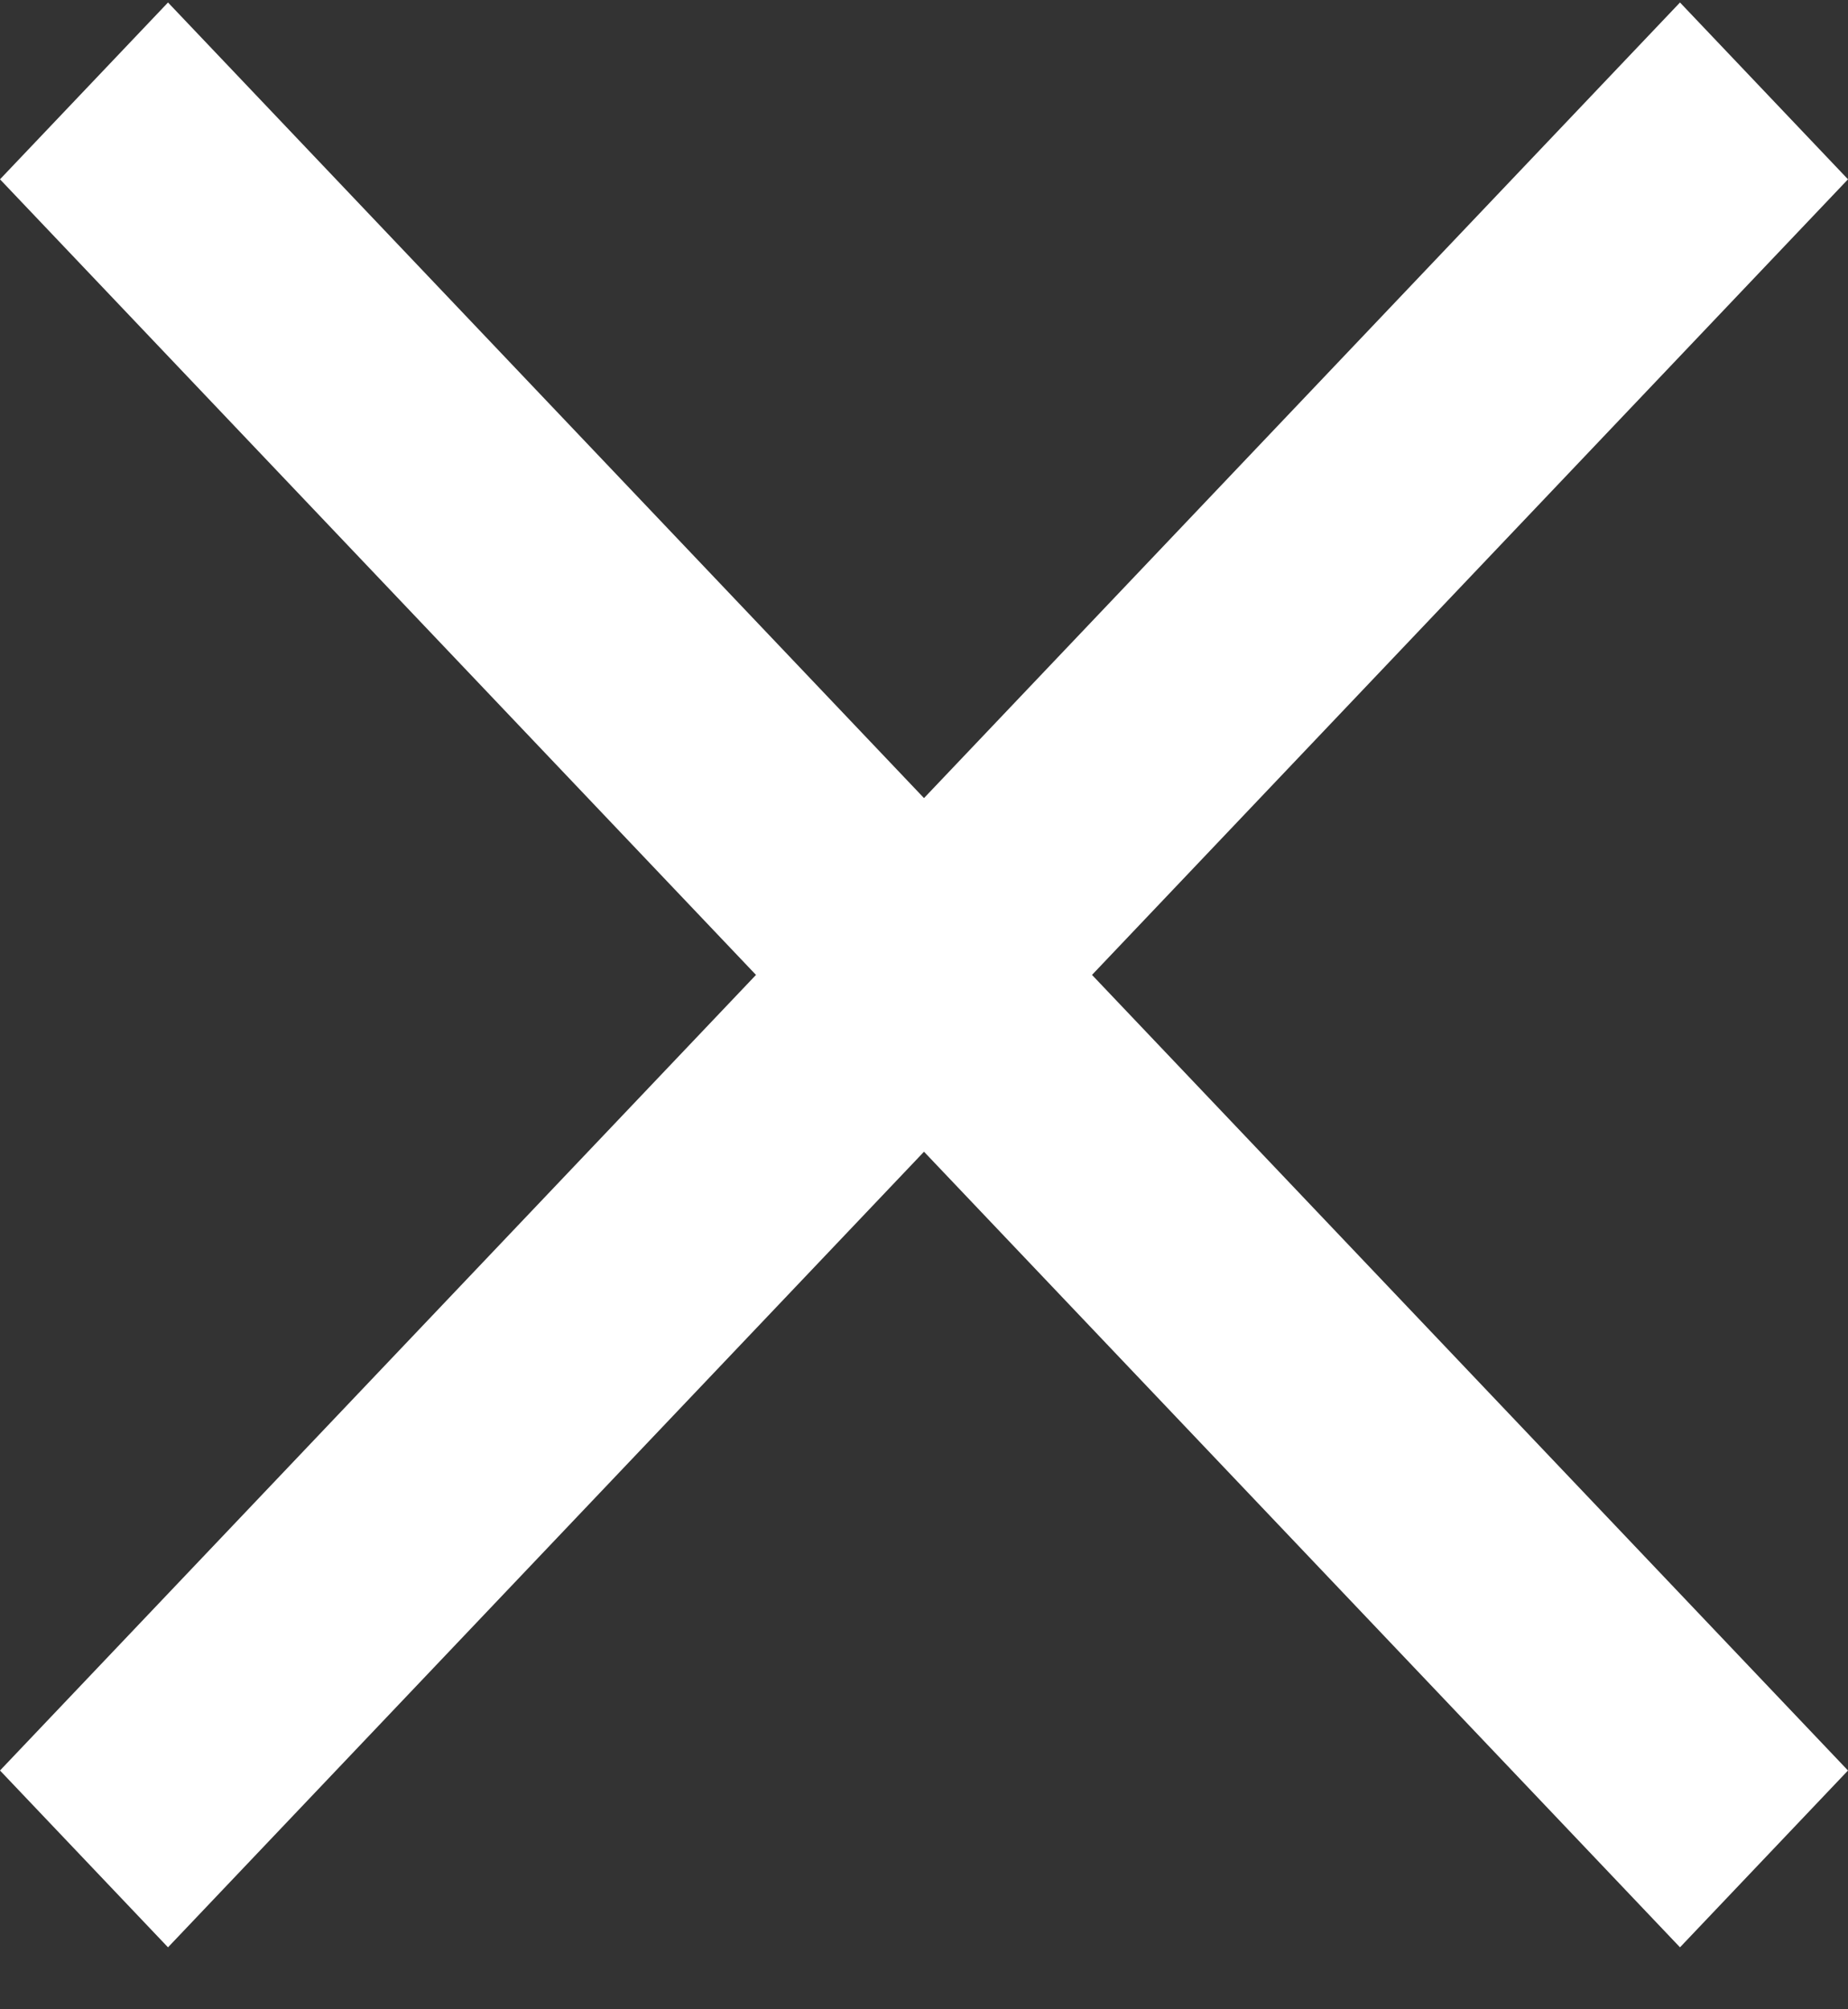
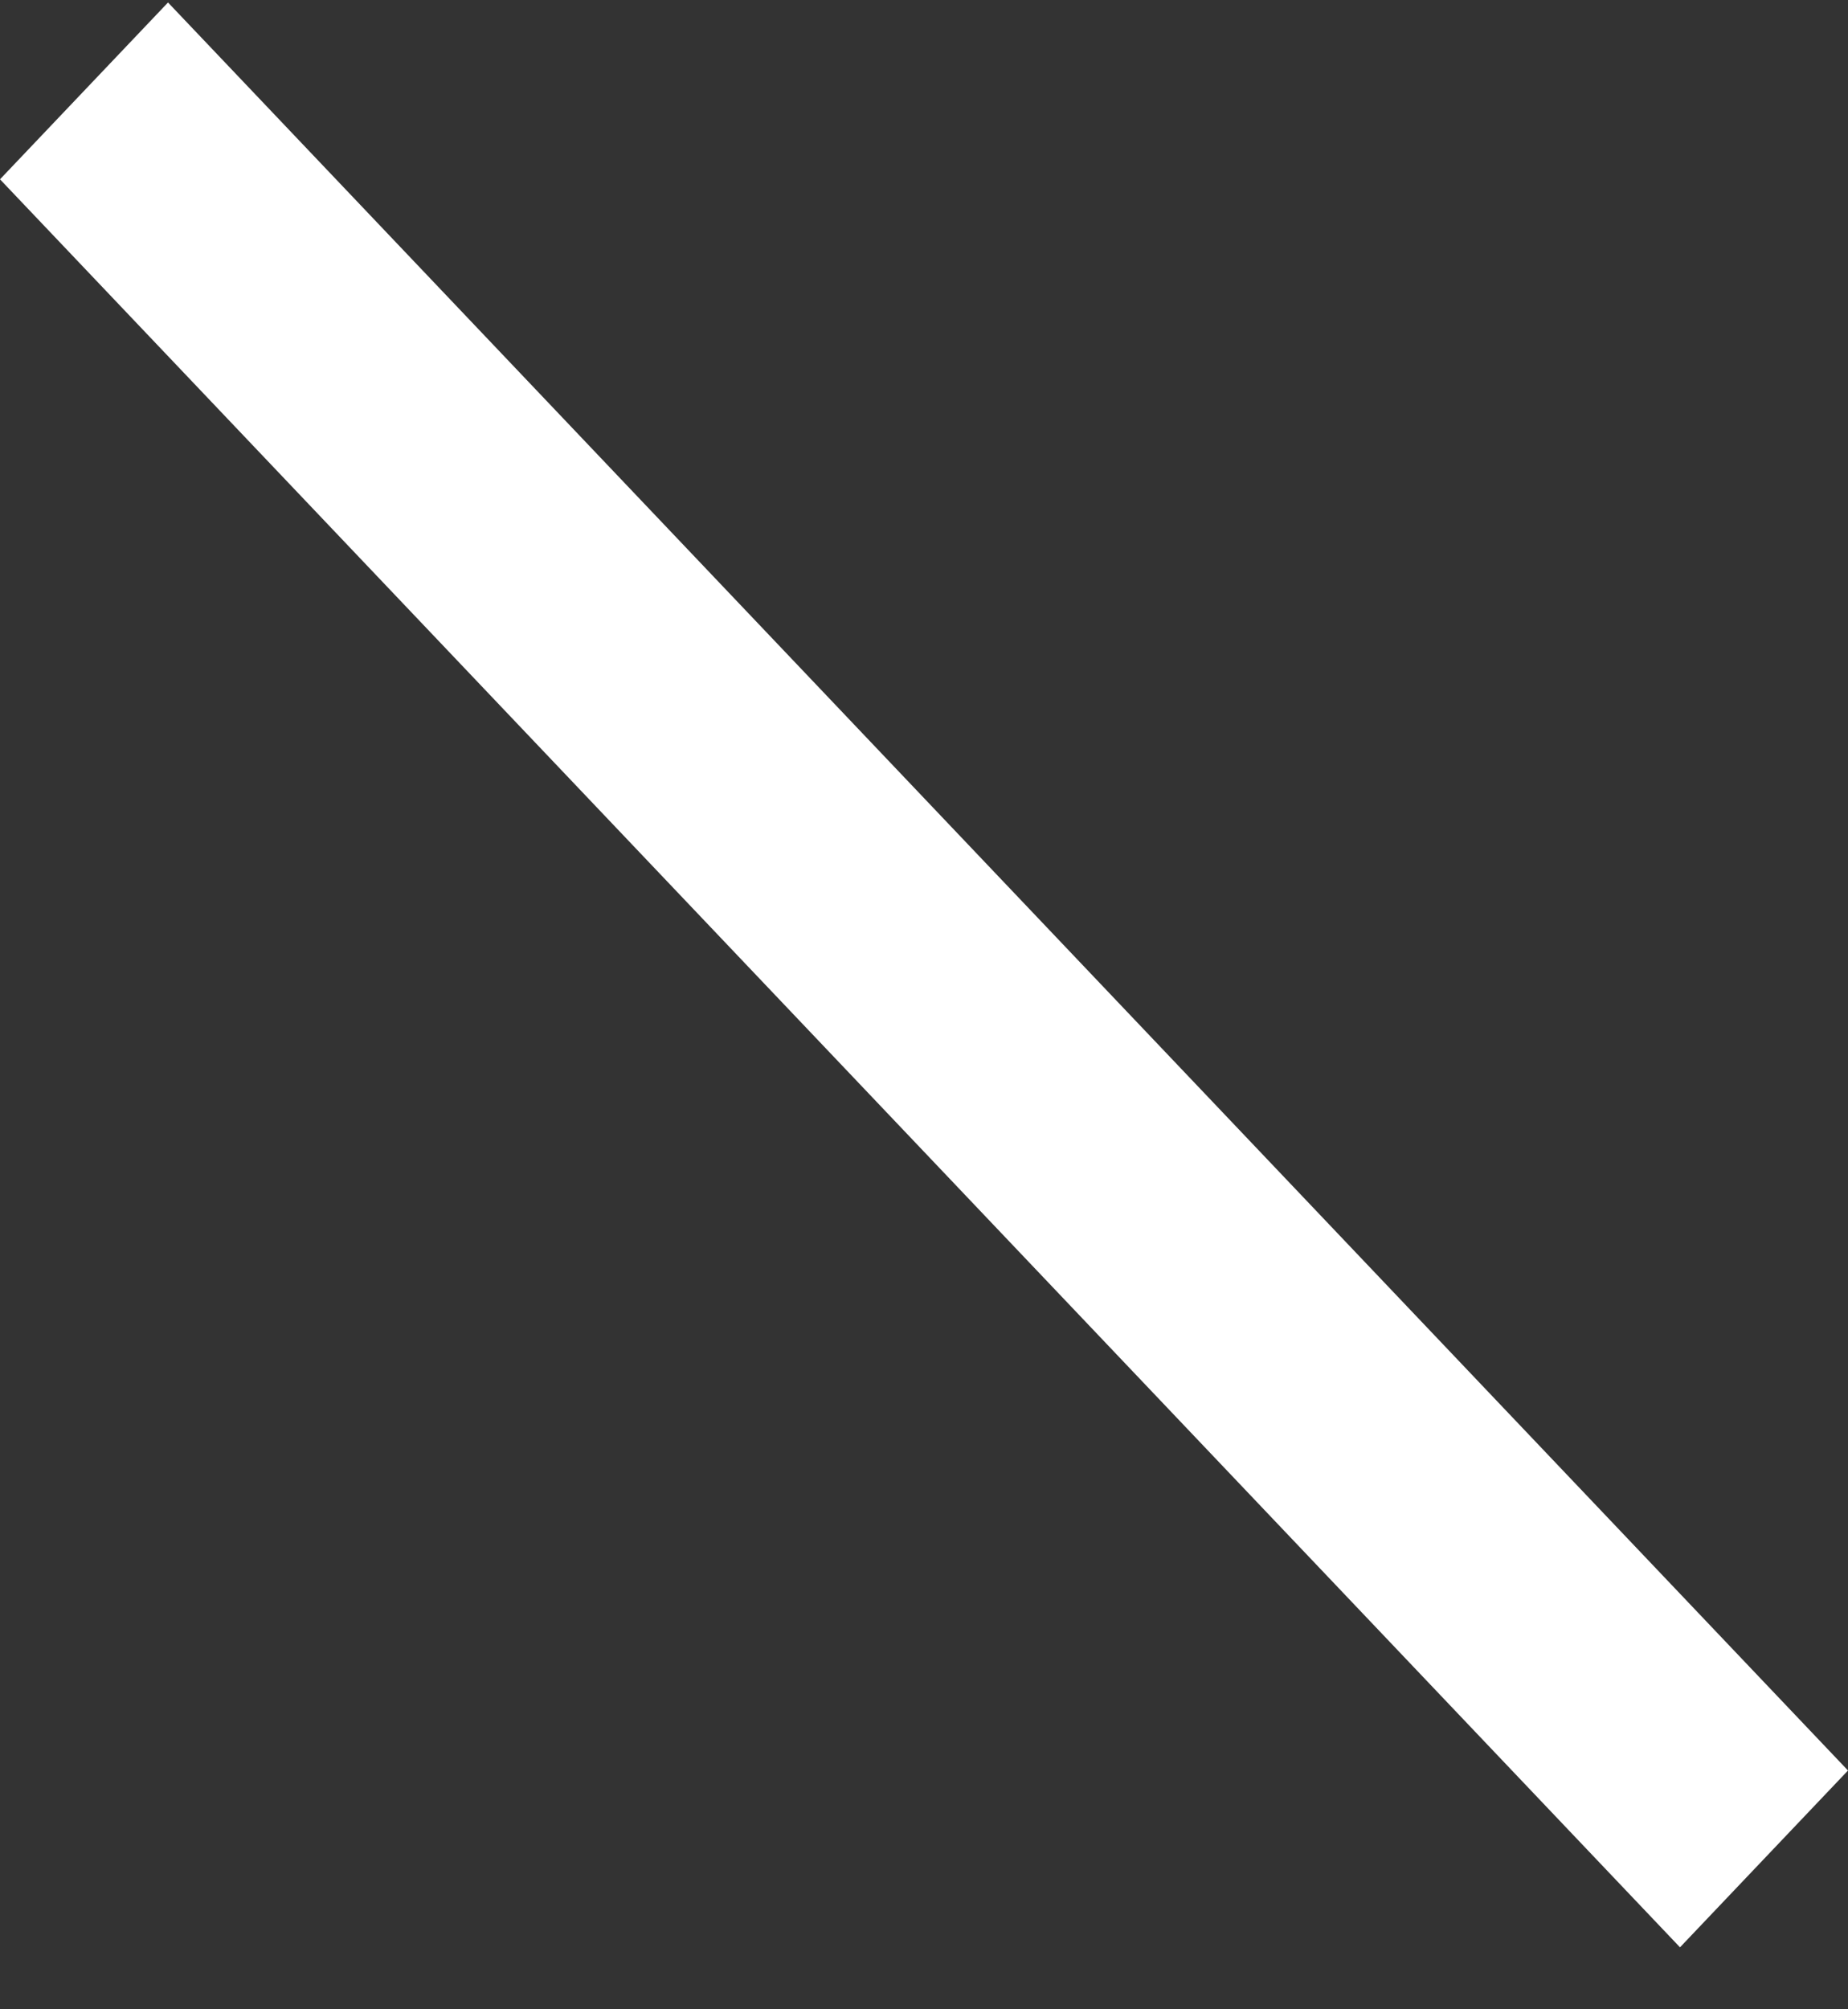
<svg xmlns="http://www.w3.org/2000/svg" width="23" height="25" viewBox="0 0 23 25" fill="none">
  <rect x="0" y="0" width="23" height="25" fill="#333333" stroke="none" />
-   <path d="M2.091 0.031L23 22.029L20.909 24.229L-8.73579e-05 2.231L2.091 0.031Z" fill="#FFF" />
-   <path d="M0 22.029L20.909 0.031L23 2.231L2.091 24.229L0 22.029Z" fill="#FFF" />
+   <path d="M2.091 0.031L23 22.029L20.909 24.229L-8.73579e-05 2.231Z" fill="#FFF" />
</svg>